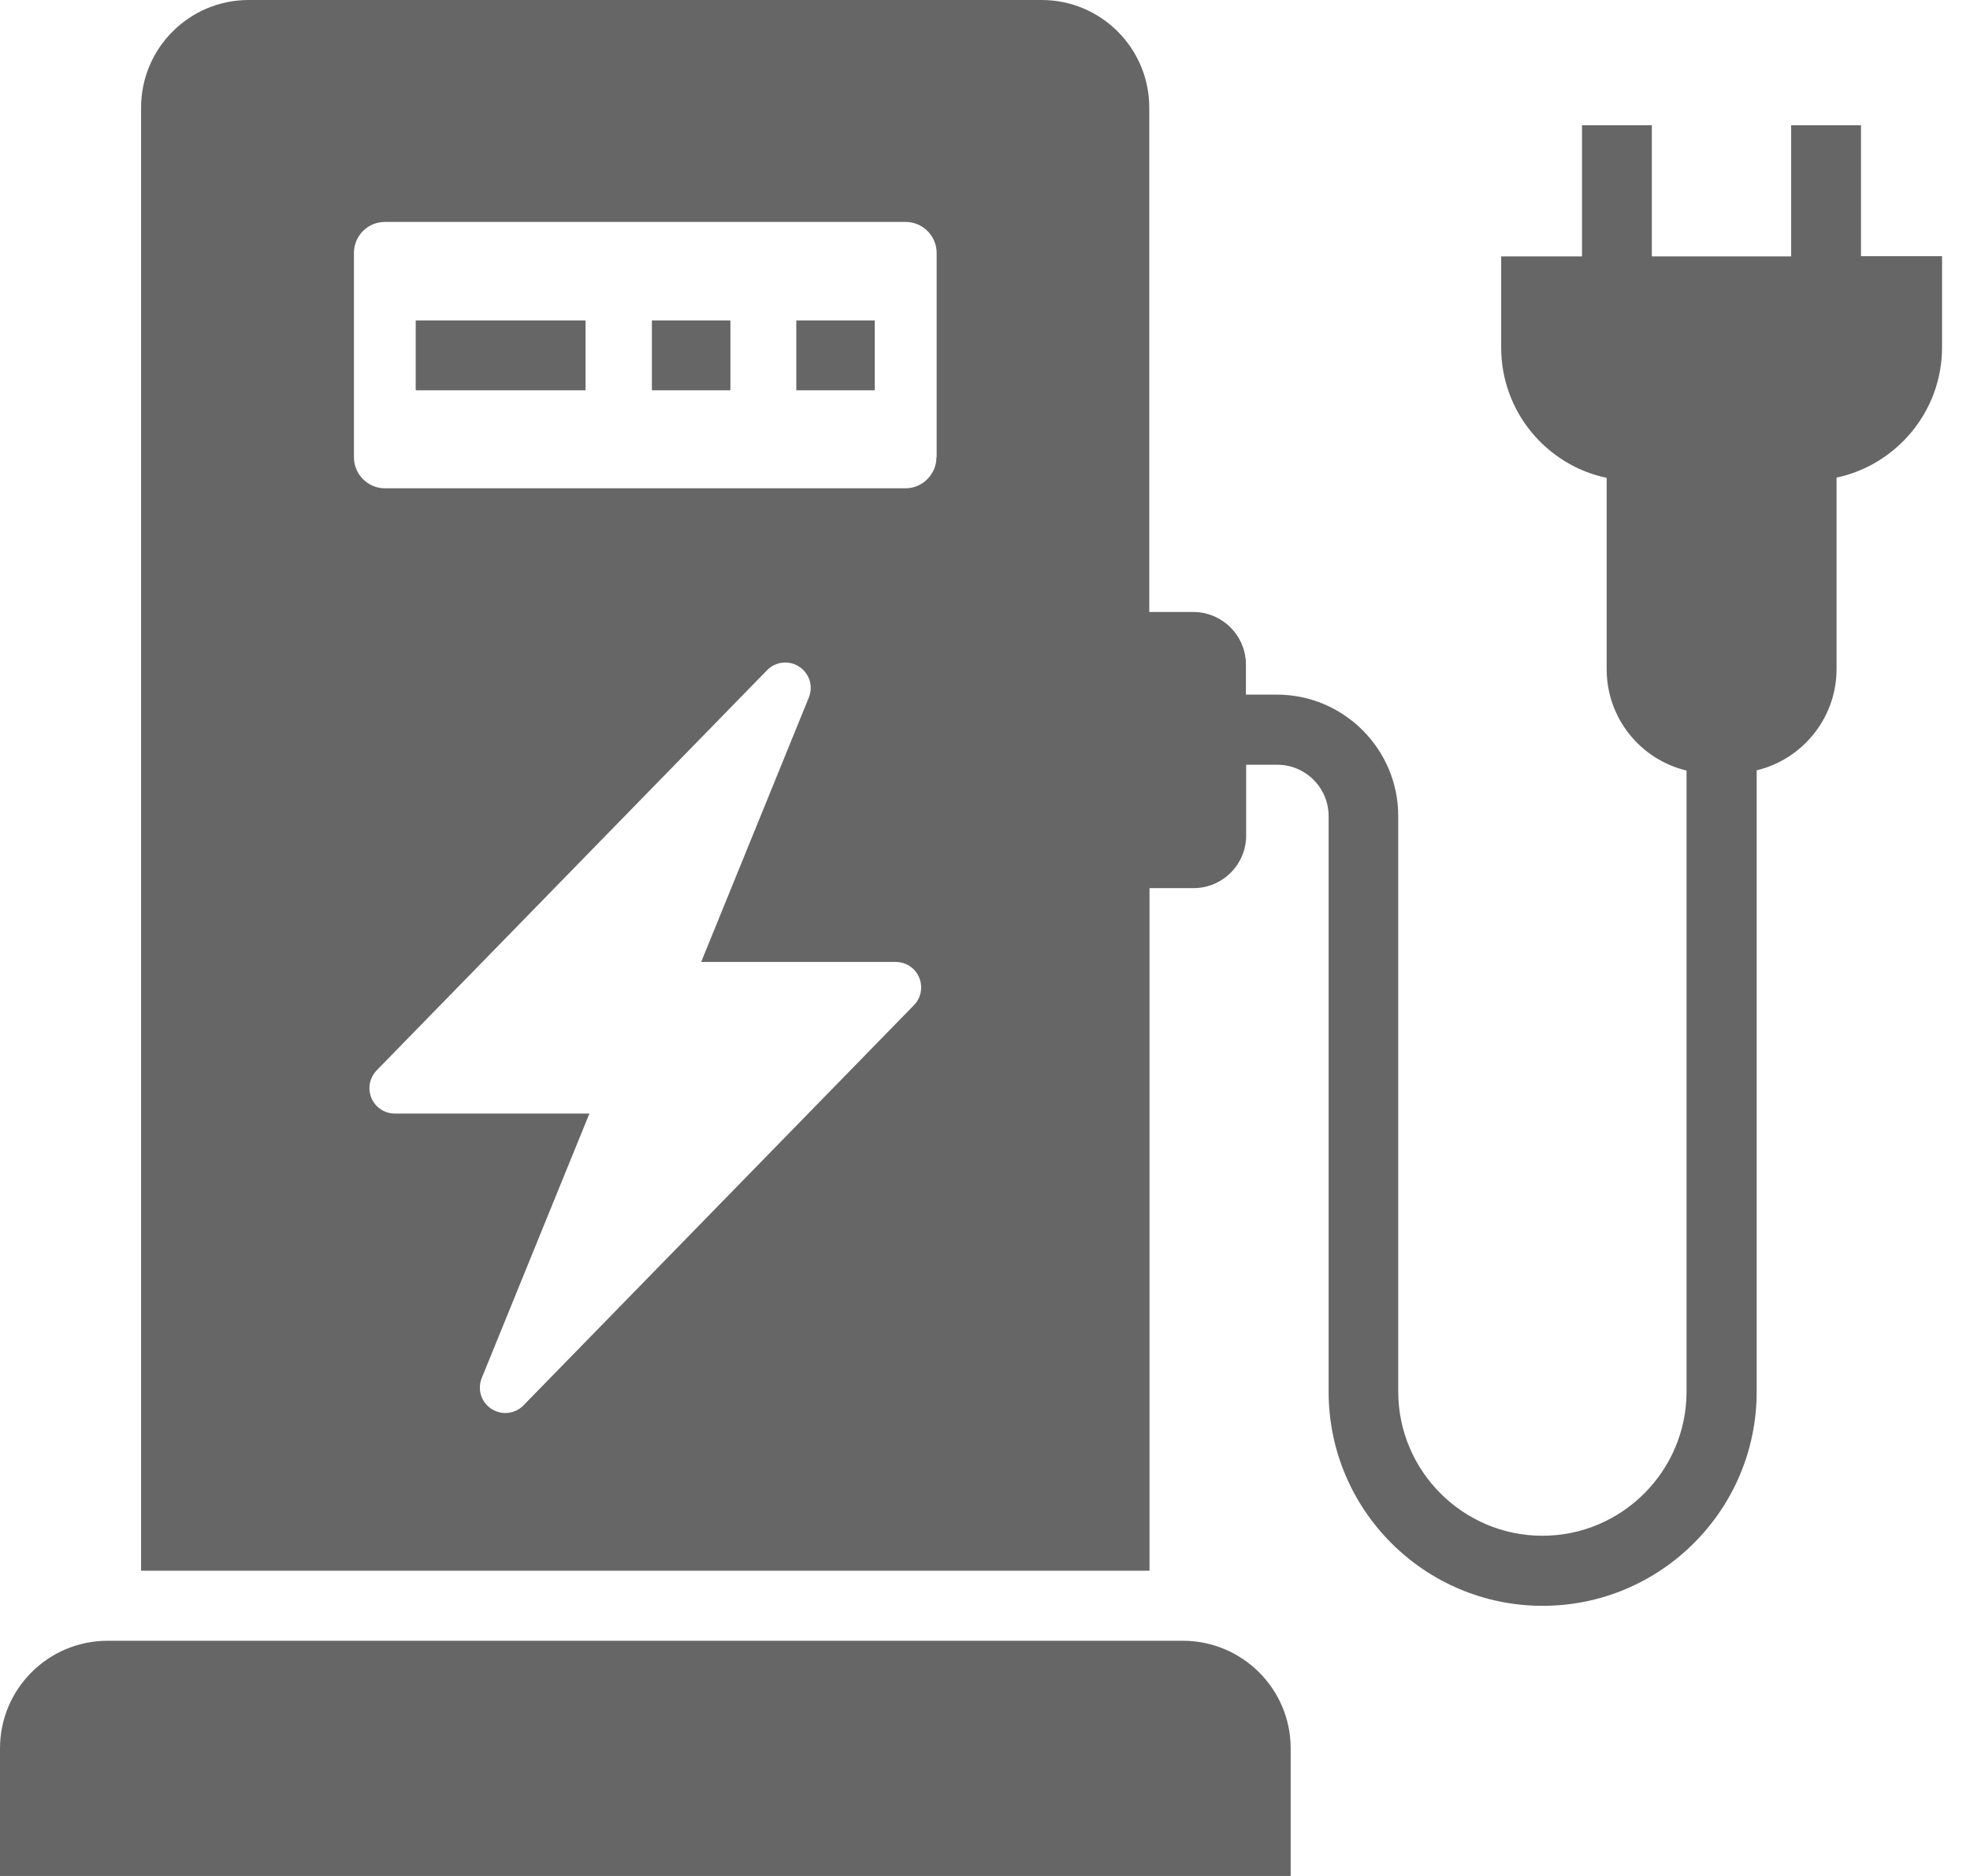
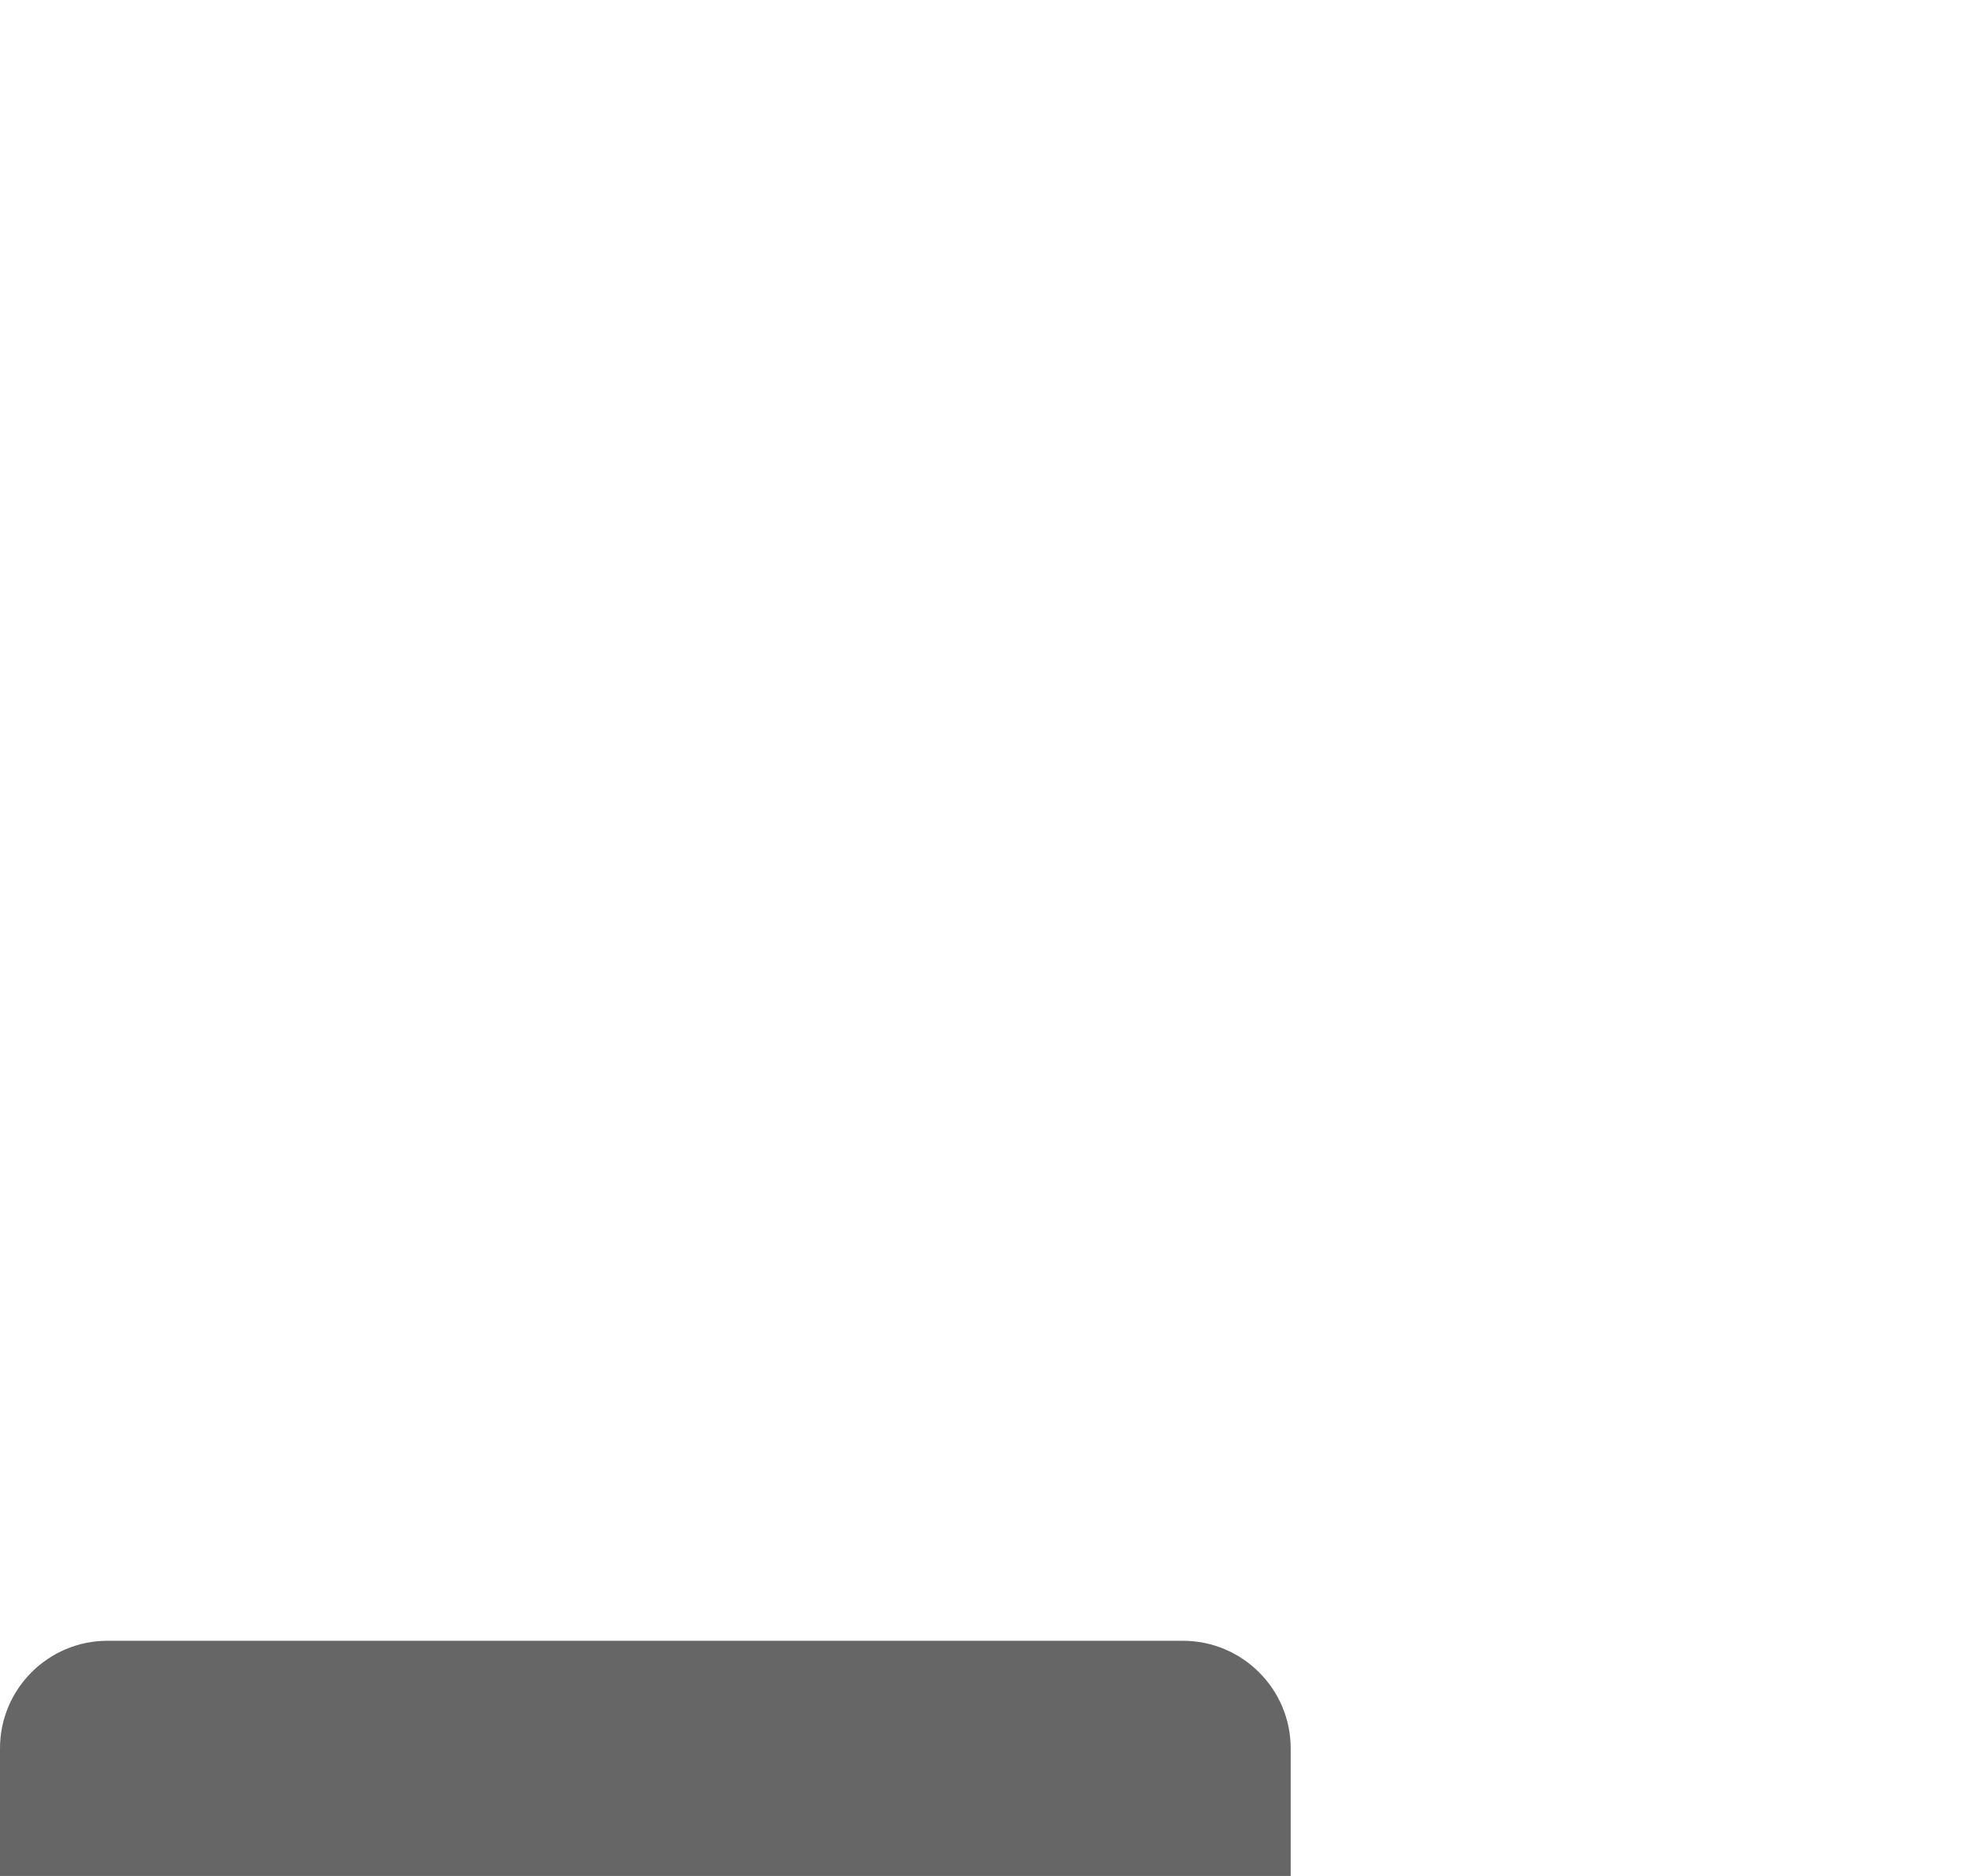
<svg xmlns="http://www.w3.org/2000/svg" width="42" height="40" viewBox="0 0 42 40" fill="none">
  <g id="Group">
    <path id="Vector" d="M27.517 37.279V40H0V37.279C0 36.013 1.028 34.985 2.294 34.985H25.218C26.485 34.985 27.517 36.013 27.517 37.279Z" fill="#666666" />
-     <path id="Vector_2" d="M39.676 5.467V2.671H38.187V5.467H35.217V2.671H33.728V5.467H32.005V7.413C32.005 8.779 32.973 9.921 34.254 10.189V14.27C34.254 15.318 34.979 16.197 35.957 16.43V29.672C35.957 31.365 34.577 32.746 32.884 32.746C31.191 32.746 29.81 31.365 29.81 29.672V17.398C29.81 15.973 28.648 14.811 27.223 14.811H26.563V14.171C26.563 13.55 26.056 13.049 25.441 13.049H24.502V2.294C24.502 1.028 23.474 0 22.208 0H5.302C4.036 0 3.008 1.028 3.008 2.294V33.491H24.507V18.937H25.446C26.066 18.937 26.568 18.431 26.568 17.815V16.306H27.228C27.834 16.306 28.326 16.797 28.326 17.403V29.677C28.326 32.195 30.371 34.24 32.889 34.24C35.406 34.24 37.452 32.195 37.452 29.677V16.425C38.425 16.192 39.155 15.313 39.155 14.265V10.184C40.436 9.911 41.404 8.769 41.404 7.408V5.462H39.676V5.467ZM19.483 21.435L11.161 29.965C11.056 30.075 10.912 30.129 10.774 30.129C10.669 30.129 10.57 30.099 10.476 30.04C10.257 29.896 10.173 29.623 10.272 29.379L12.566 23.744H8.42C8.201 23.744 8.003 23.615 7.918 23.411C7.834 23.207 7.879 22.979 8.033 22.82L16.354 14.29C16.533 14.106 16.821 14.072 17.04 14.216C17.258 14.36 17.343 14.633 17.243 14.876L14.949 20.511H19.095C19.314 20.511 19.512 20.64 19.597 20.844C19.681 21.048 19.636 21.281 19.483 21.435ZM19.964 9.752C19.964 10.114 19.666 10.412 19.304 10.412H8.206C7.844 10.412 7.546 10.114 7.546 9.752V5.392C7.546 5.03 7.839 4.732 8.206 4.732H19.309C19.671 4.732 19.969 5.03 19.969 5.392V9.752H19.964Z" fill="#666666" />
-     <path id="Vector_3" d="M18.65 6.832H16.977V8.322H18.65V6.832Z" fill="#666666" />
-     <path id="Vector_4" d="M15.572 6.832H13.898V8.322H15.572V6.832Z" fill="#666666" />
-     <path id="Vector_5" d="M12.483 6.832H8.863V8.322H12.483V6.832Z" fill="#666666" />
  </g>
</svg>